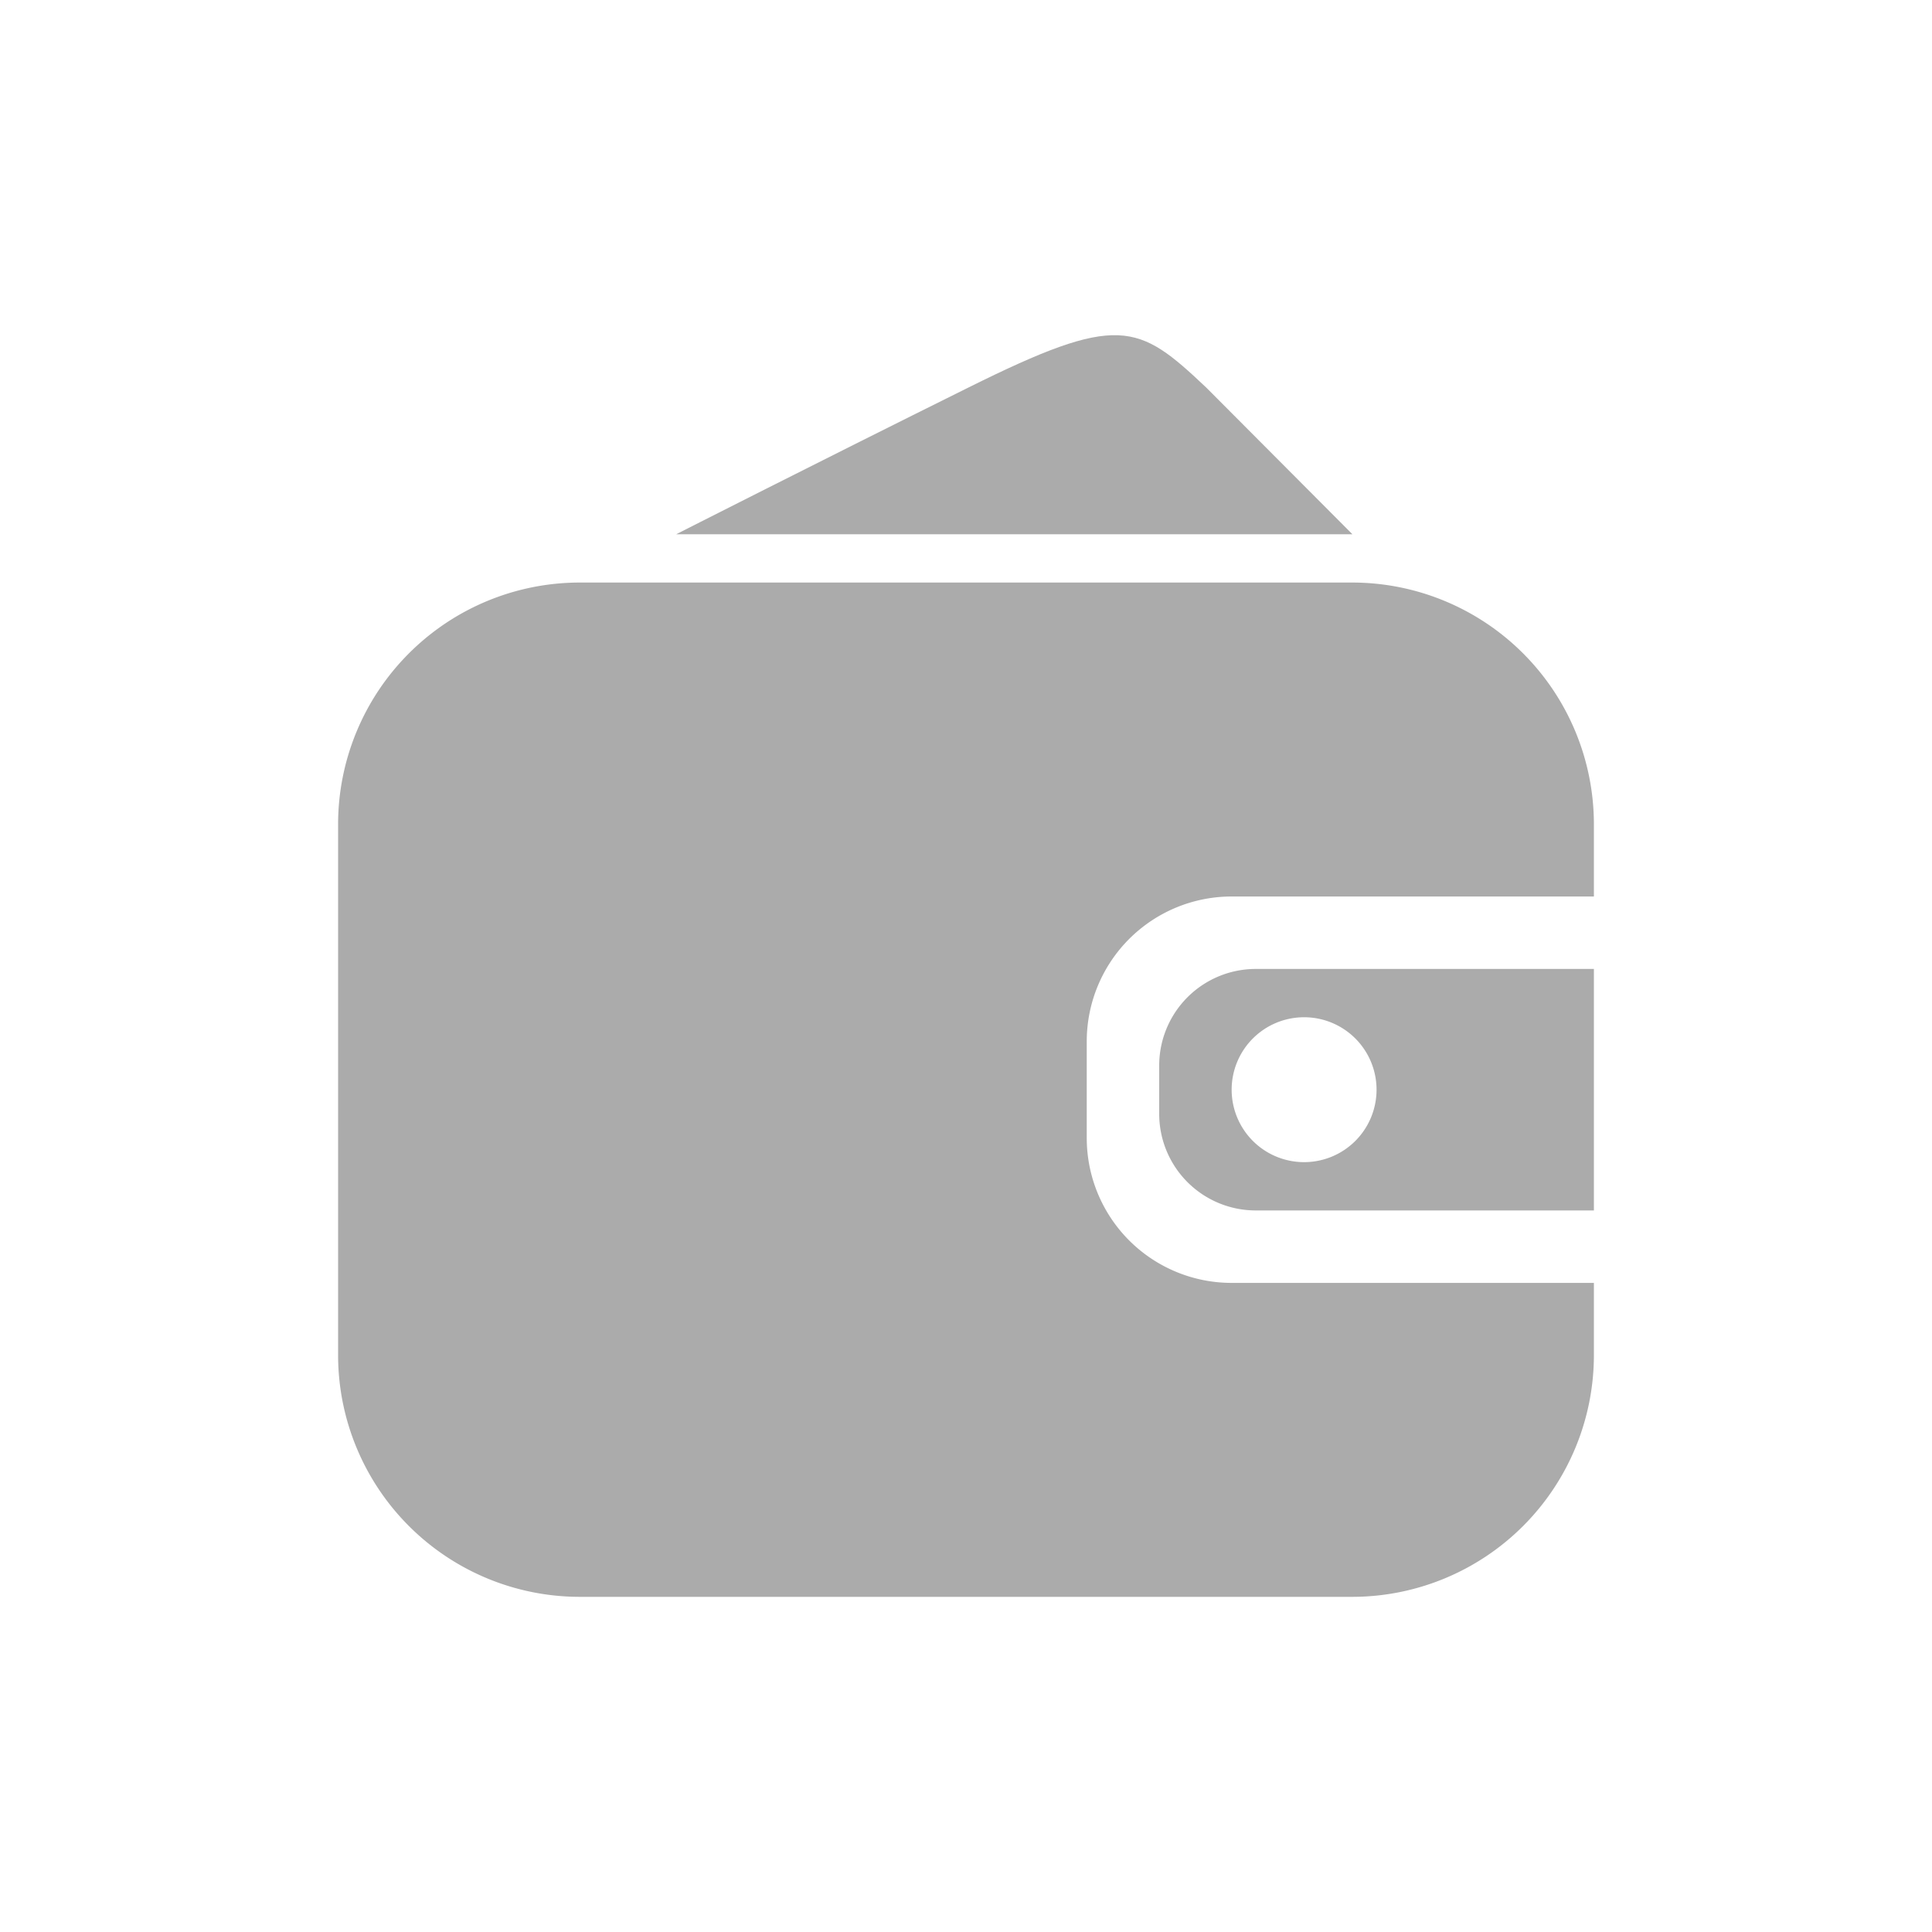
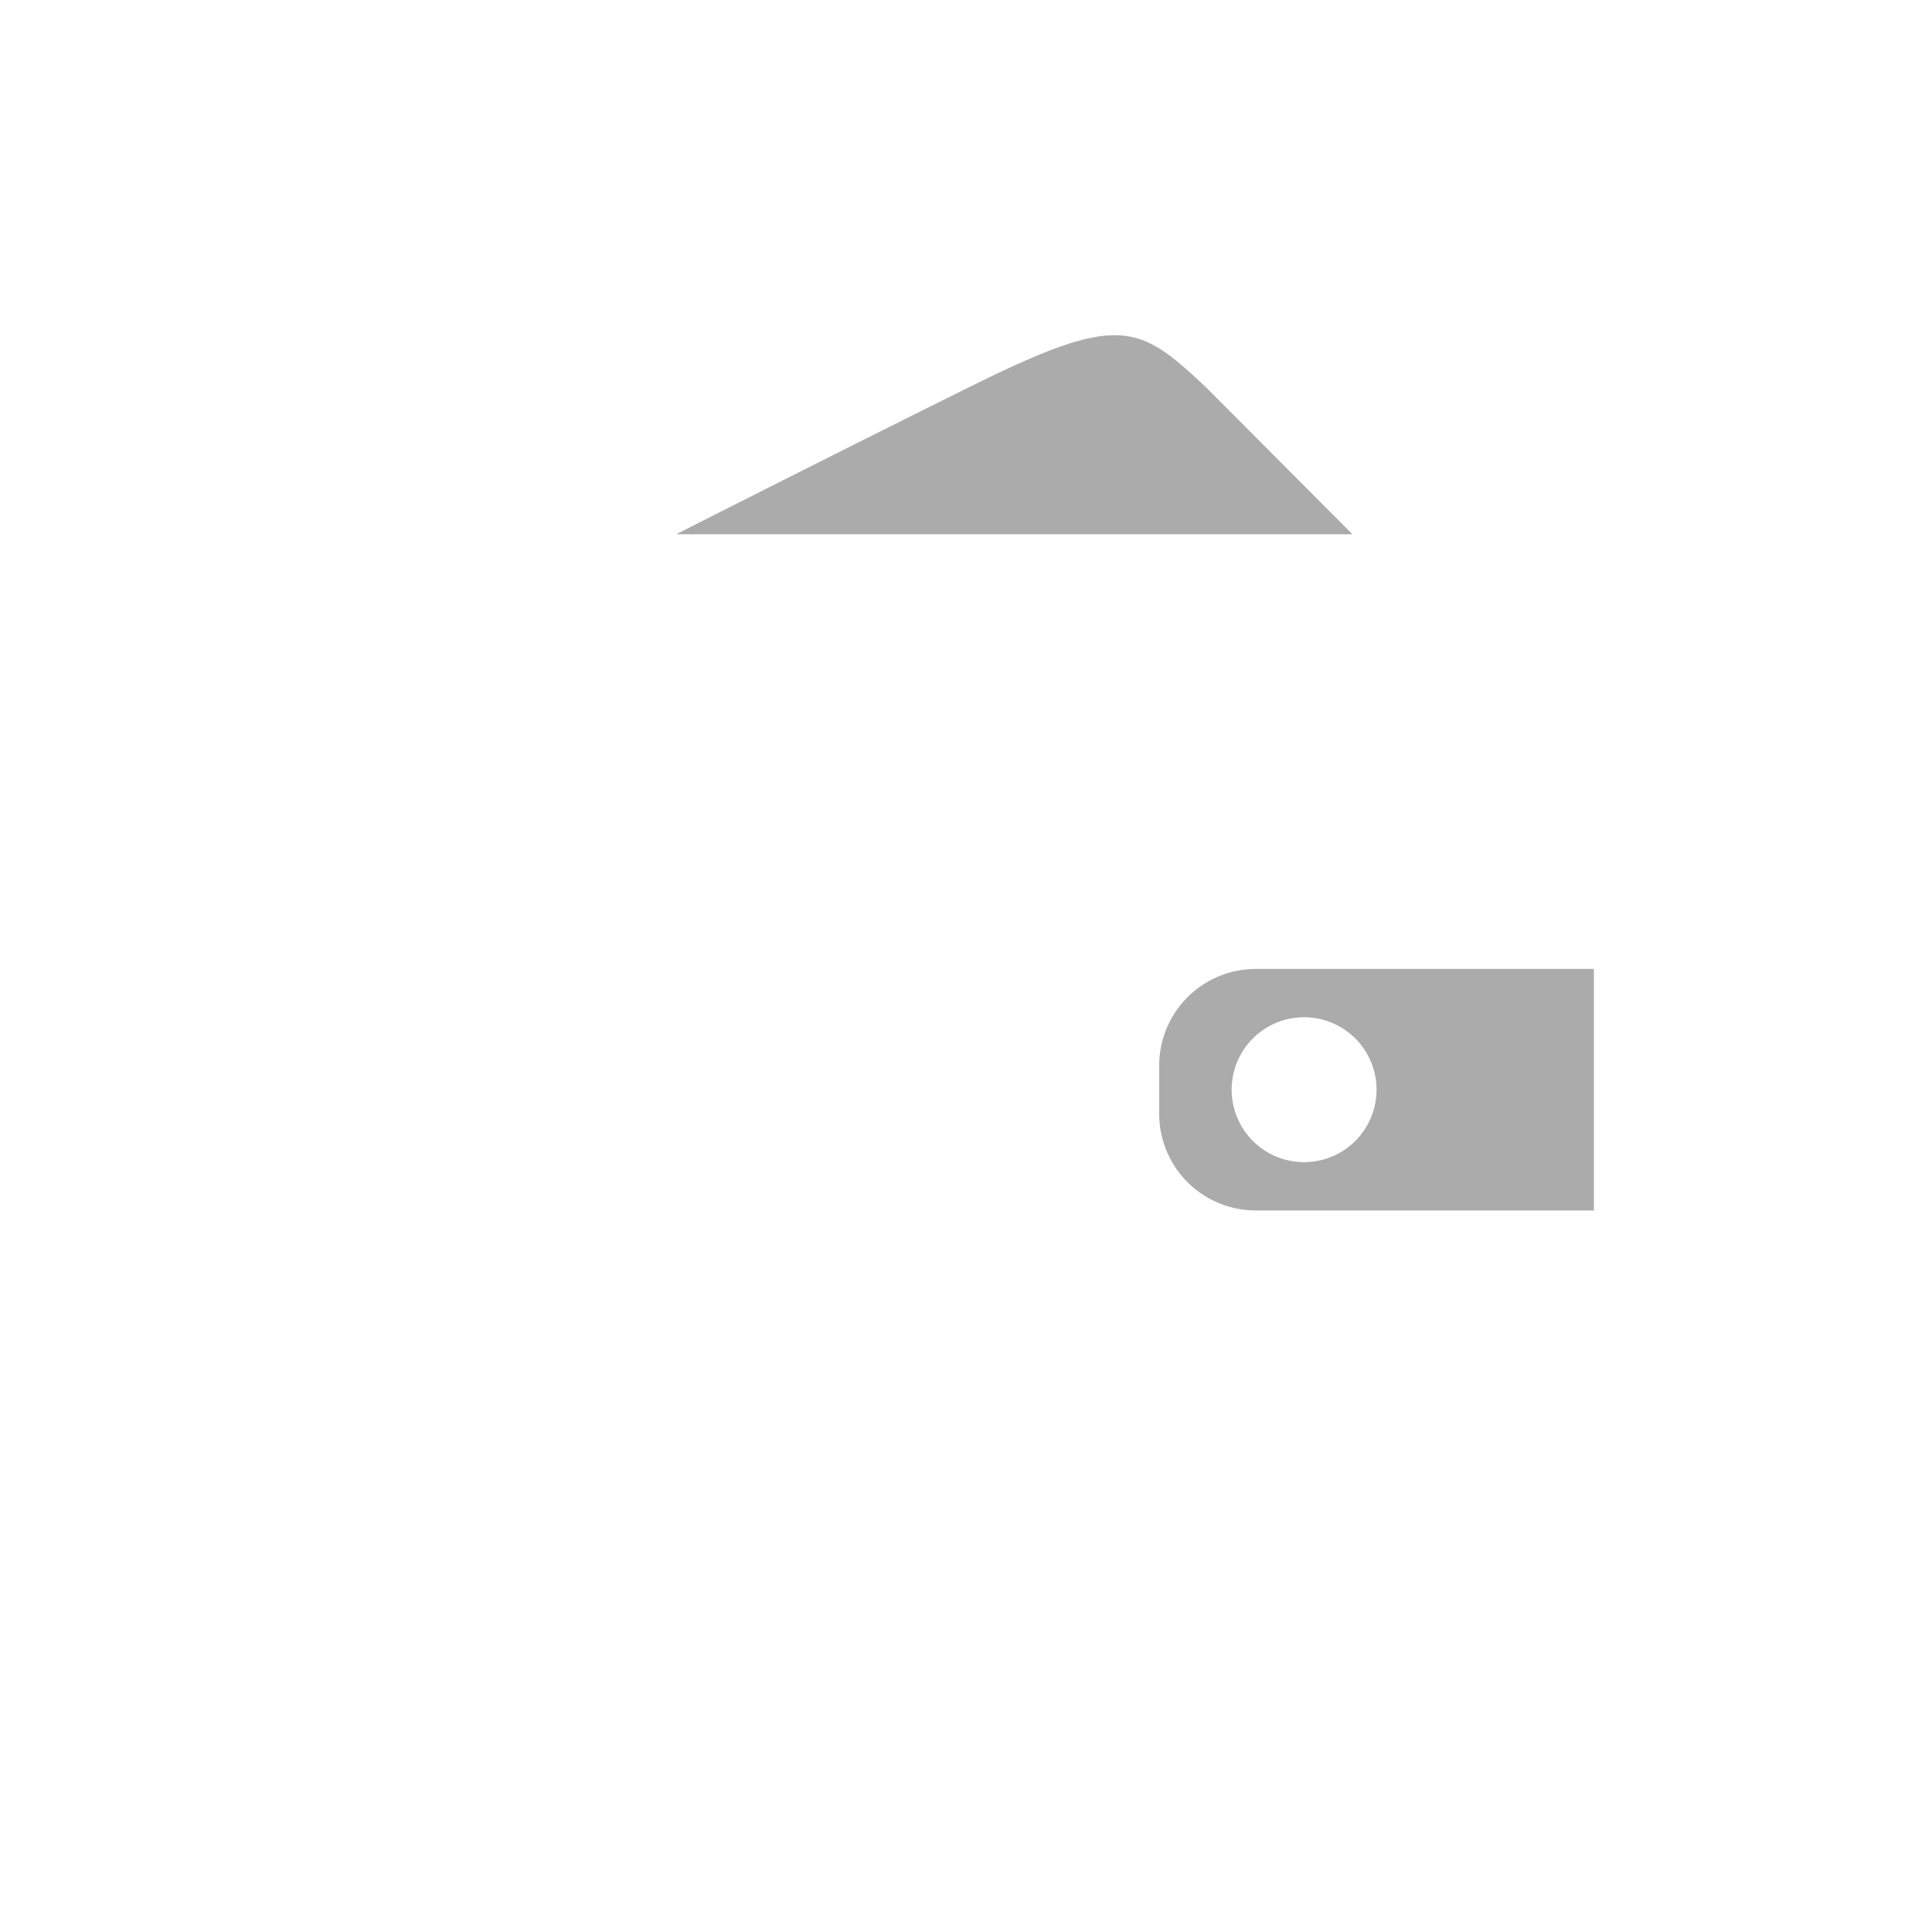
<svg xmlns="http://www.w3.org/2000/svg" width="40" height="40" viewBox="0 0 40 40">
  <defs>
    <style>.a{fill:none;}.b{fill:#ababab;}</style>
  </defs>
  <rect class="a" width="40" height="40" />
  <g transform="translate(-1 -1138.939)">
    <path class="b" d="M7.019,1.635c3.115-1.549,3.508-1.339,4.925,0L14.97,4.672H.97S3.9,3.183,7.019,1.635Z" transform="translate(14.03 1145.328)" />
-     <path class="b" d="M22,21H6a5.006,5.006,0,0,1-5-5V5A5.006,5.006,0,0,1,6,0H22a5.006,5.006,0,0,1,5,5V6.5H19.5a3,3,0,0,0-3,3v2a3,3,0,0,0,3,3H27V16A5.006,5.006,0,0,1,22,21Z" transform="translate(7 1151)" />
    <path class="b" d="M9,5H2A2,2,0,0,1,0,3V2A2,2,0,0,1,2,0H9V5ZM3,1A1.5,1.5,0,1,0,4.5,2.5,1.5,1.5,0,0,0,3,1Z" transform="translate(25 1159)" />
  </g>
</svg>